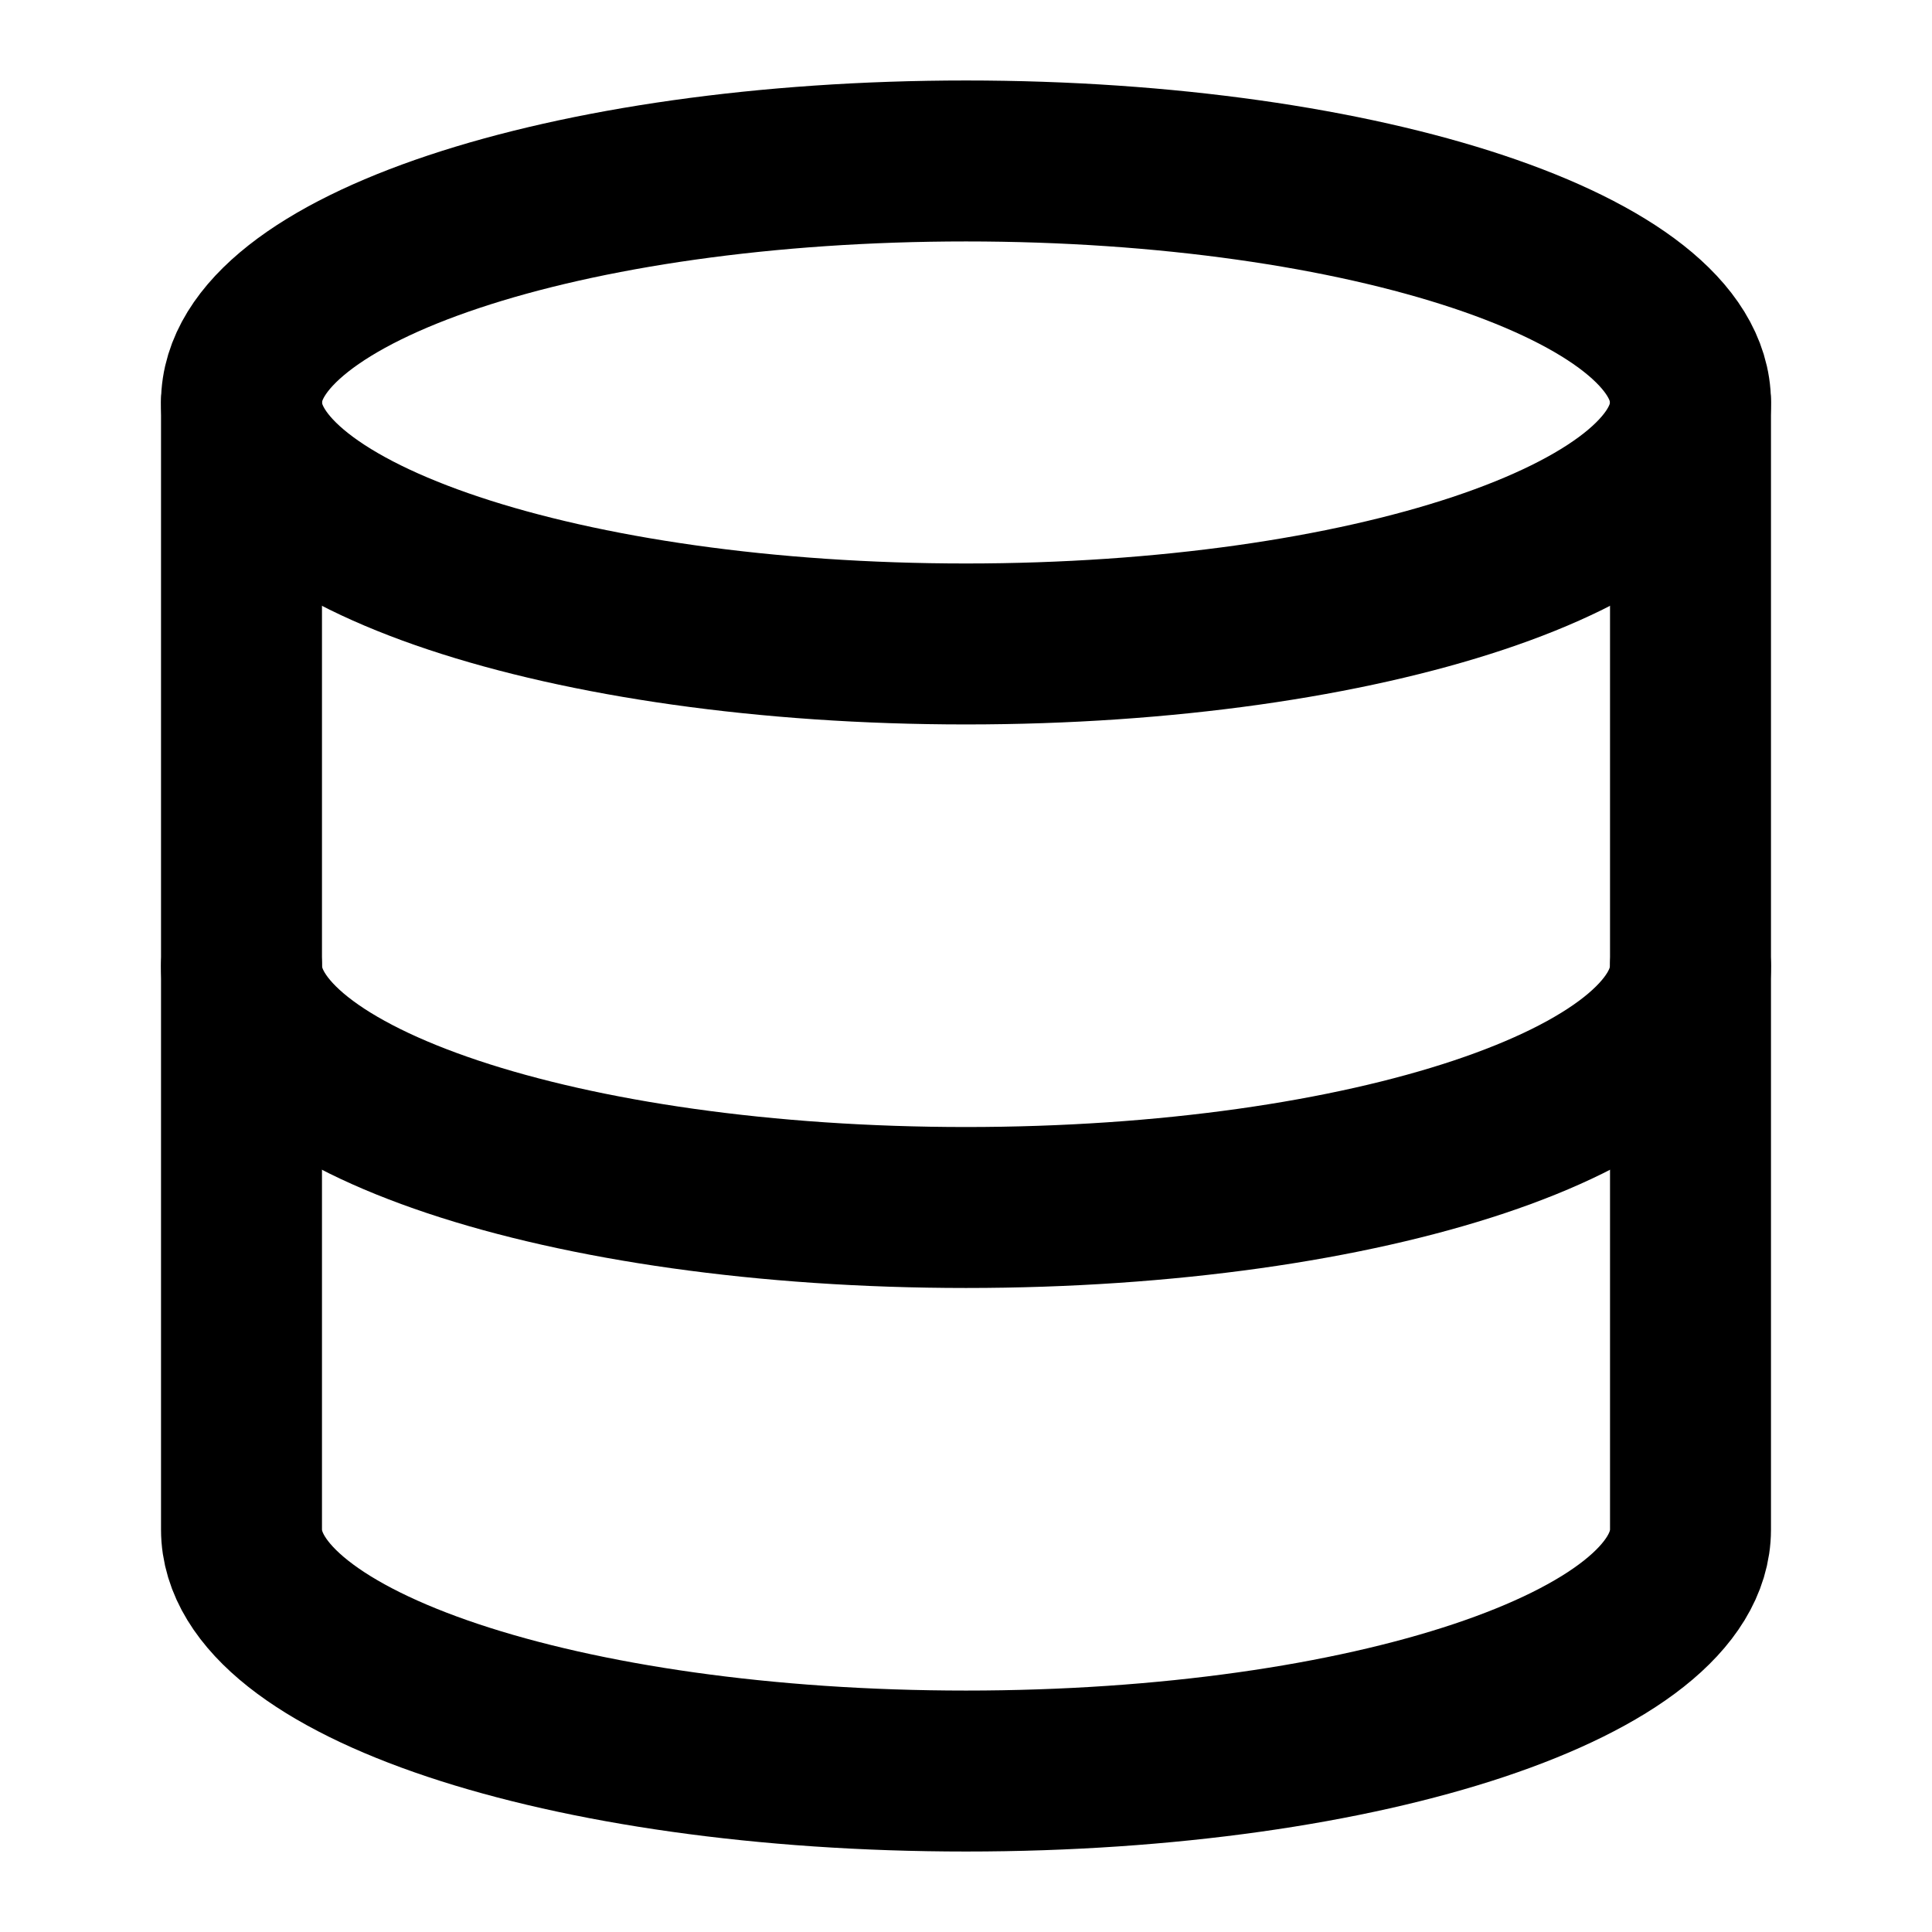
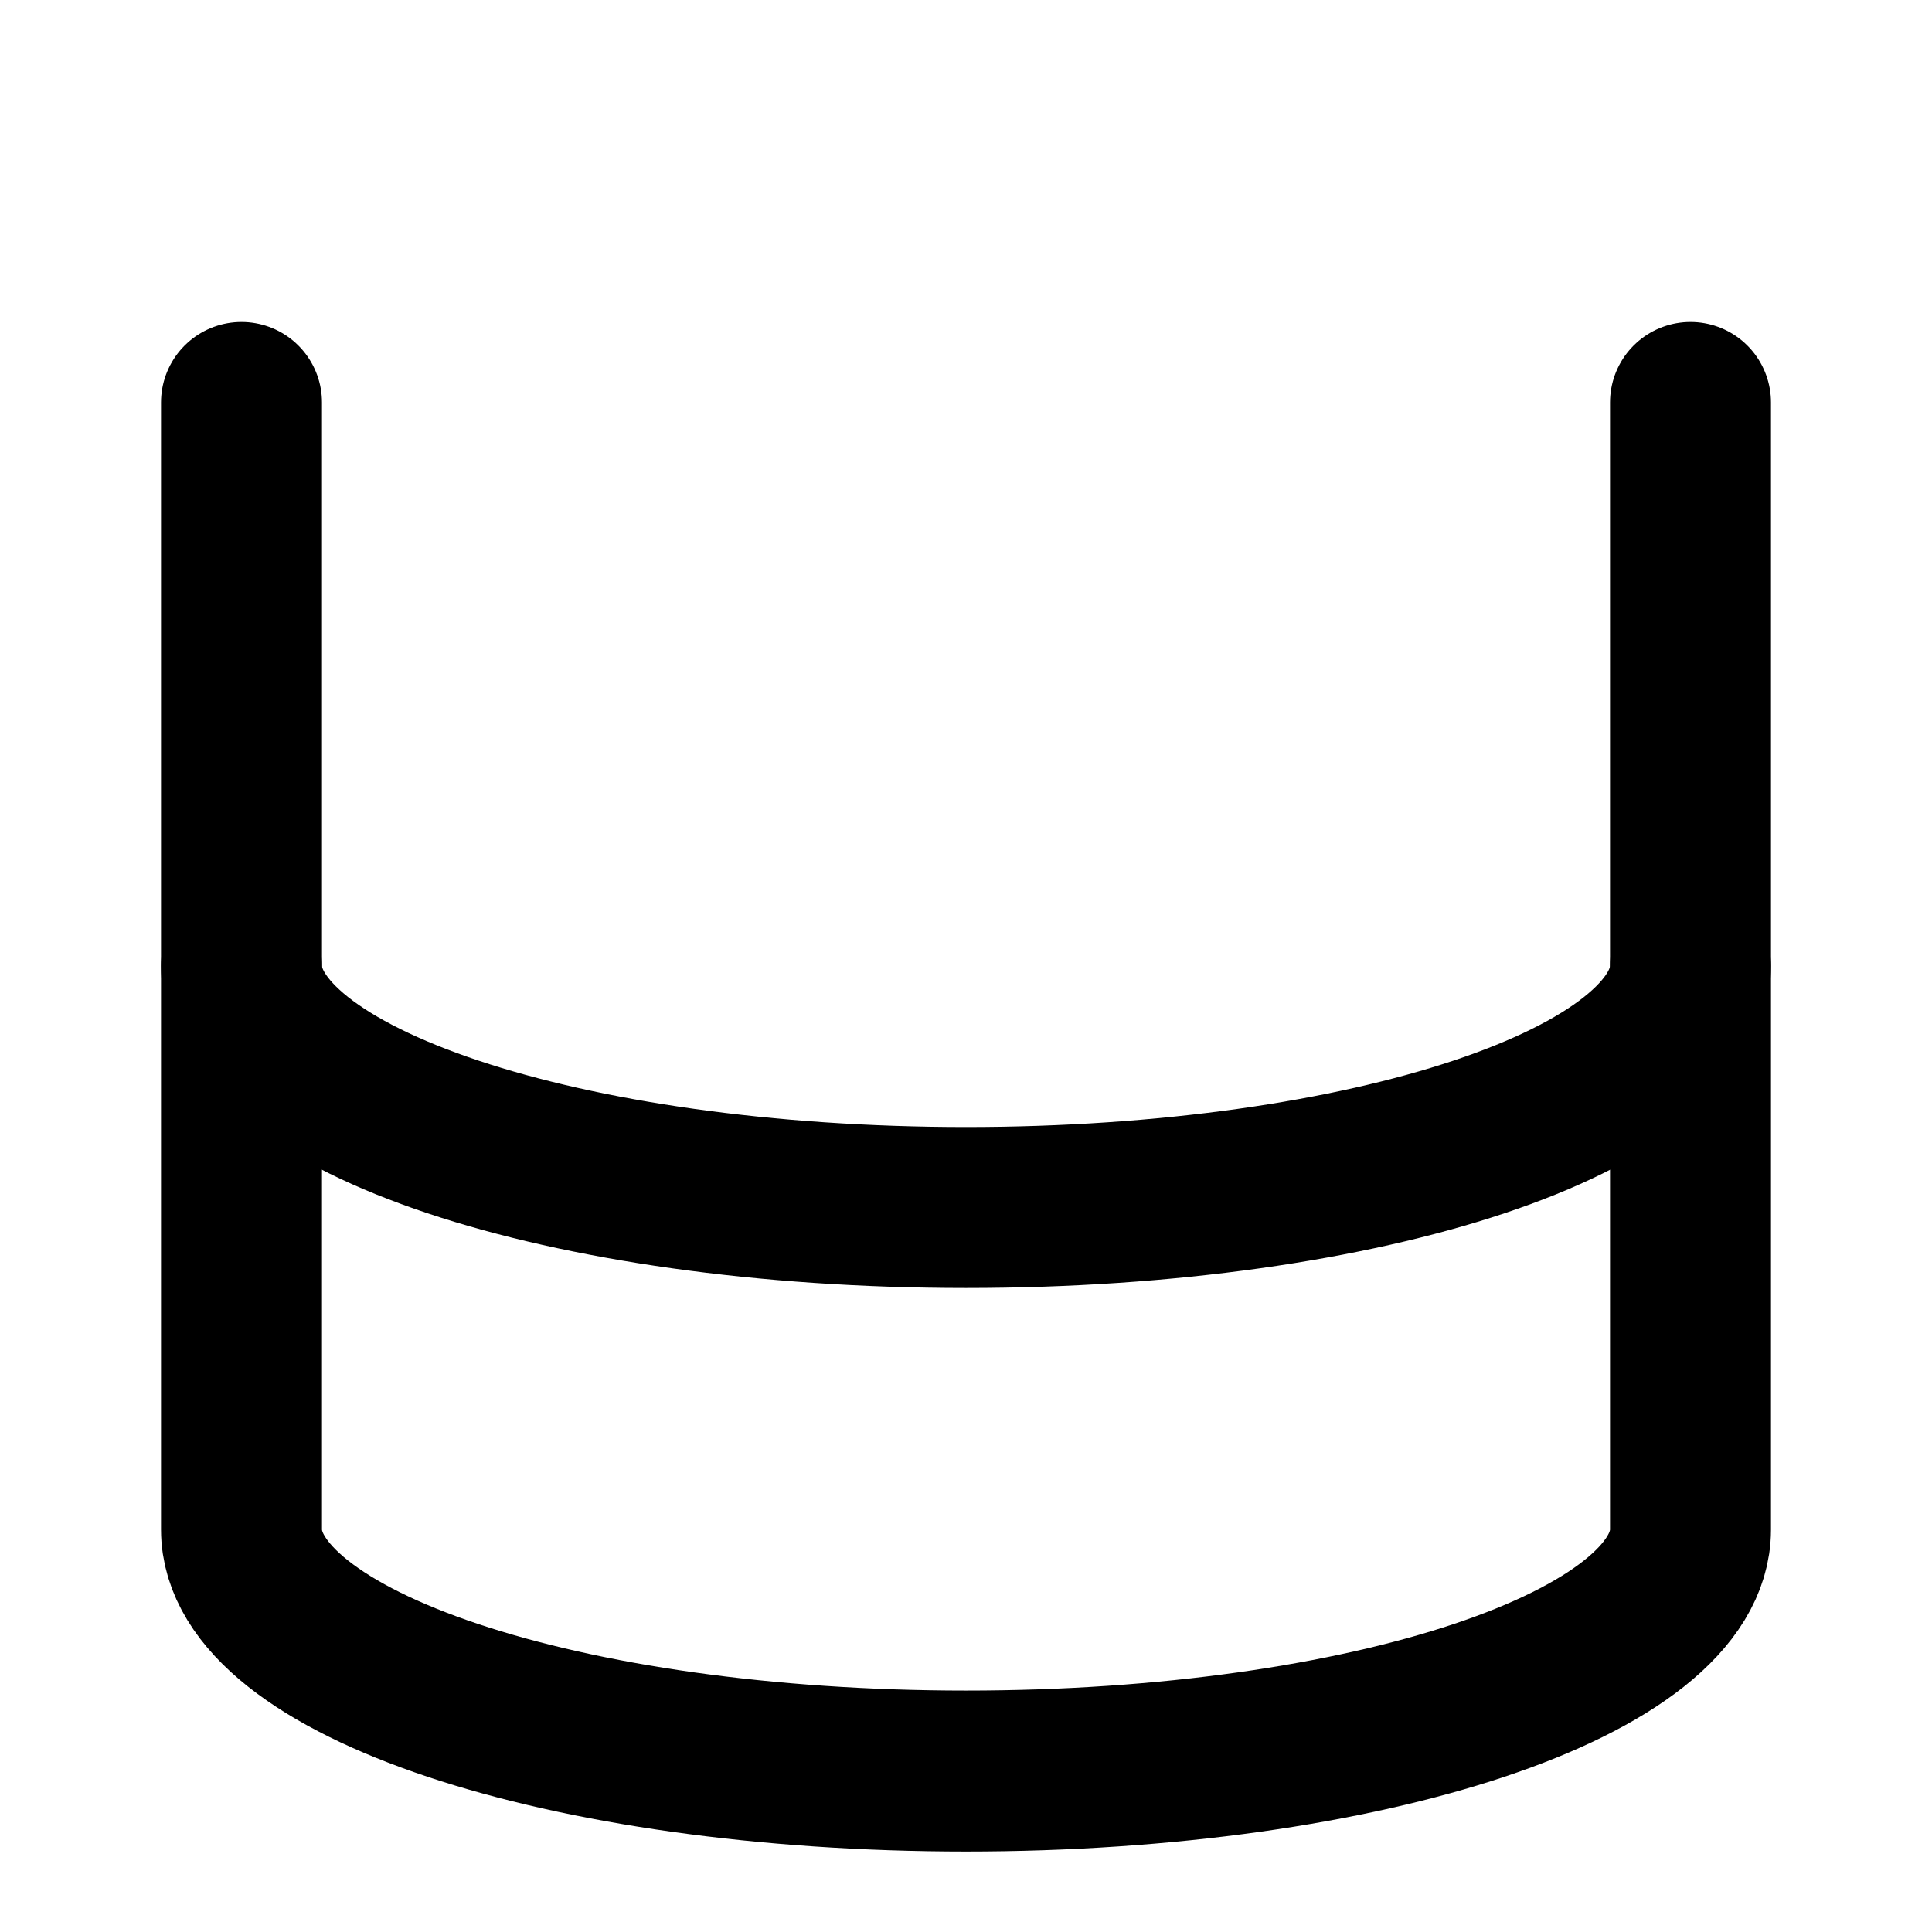
<svg xmlns="http://www.w3.org/2000/svg" width="16" height="16" viewBox="0 0 16 16" fill="none">
  <path d="M14 8C14 9.107 11.333 10 8 10C4.667 10 2 9.107 2 8" stroke="currentColor" stroke-width="1.333" stroke-linecap="round" stroke-linejoin="round" />
-   <path d="M8 5.333C11.314 5.333 14 4.438 14 3.333C14 2.229 11.314 1.333 8 1.333C4.686 1.333 2 2.229 2 3.333C2 4.438 4.686 5.333 8 5.333Z" stroke="currentColor" stroke-width="1.333" stroke-linecap="round" stroke-linejoin="round" />
  <path d="M2 3.333V12.667C2 13.773 4.667 14.667 8 14.667C11.333 14.667 14 13.773 14 12.667V3.333" stroke="currentColor" stroke-width="1.333" stroke-linecap="round" stroke-linejoin="round" />
</svg>